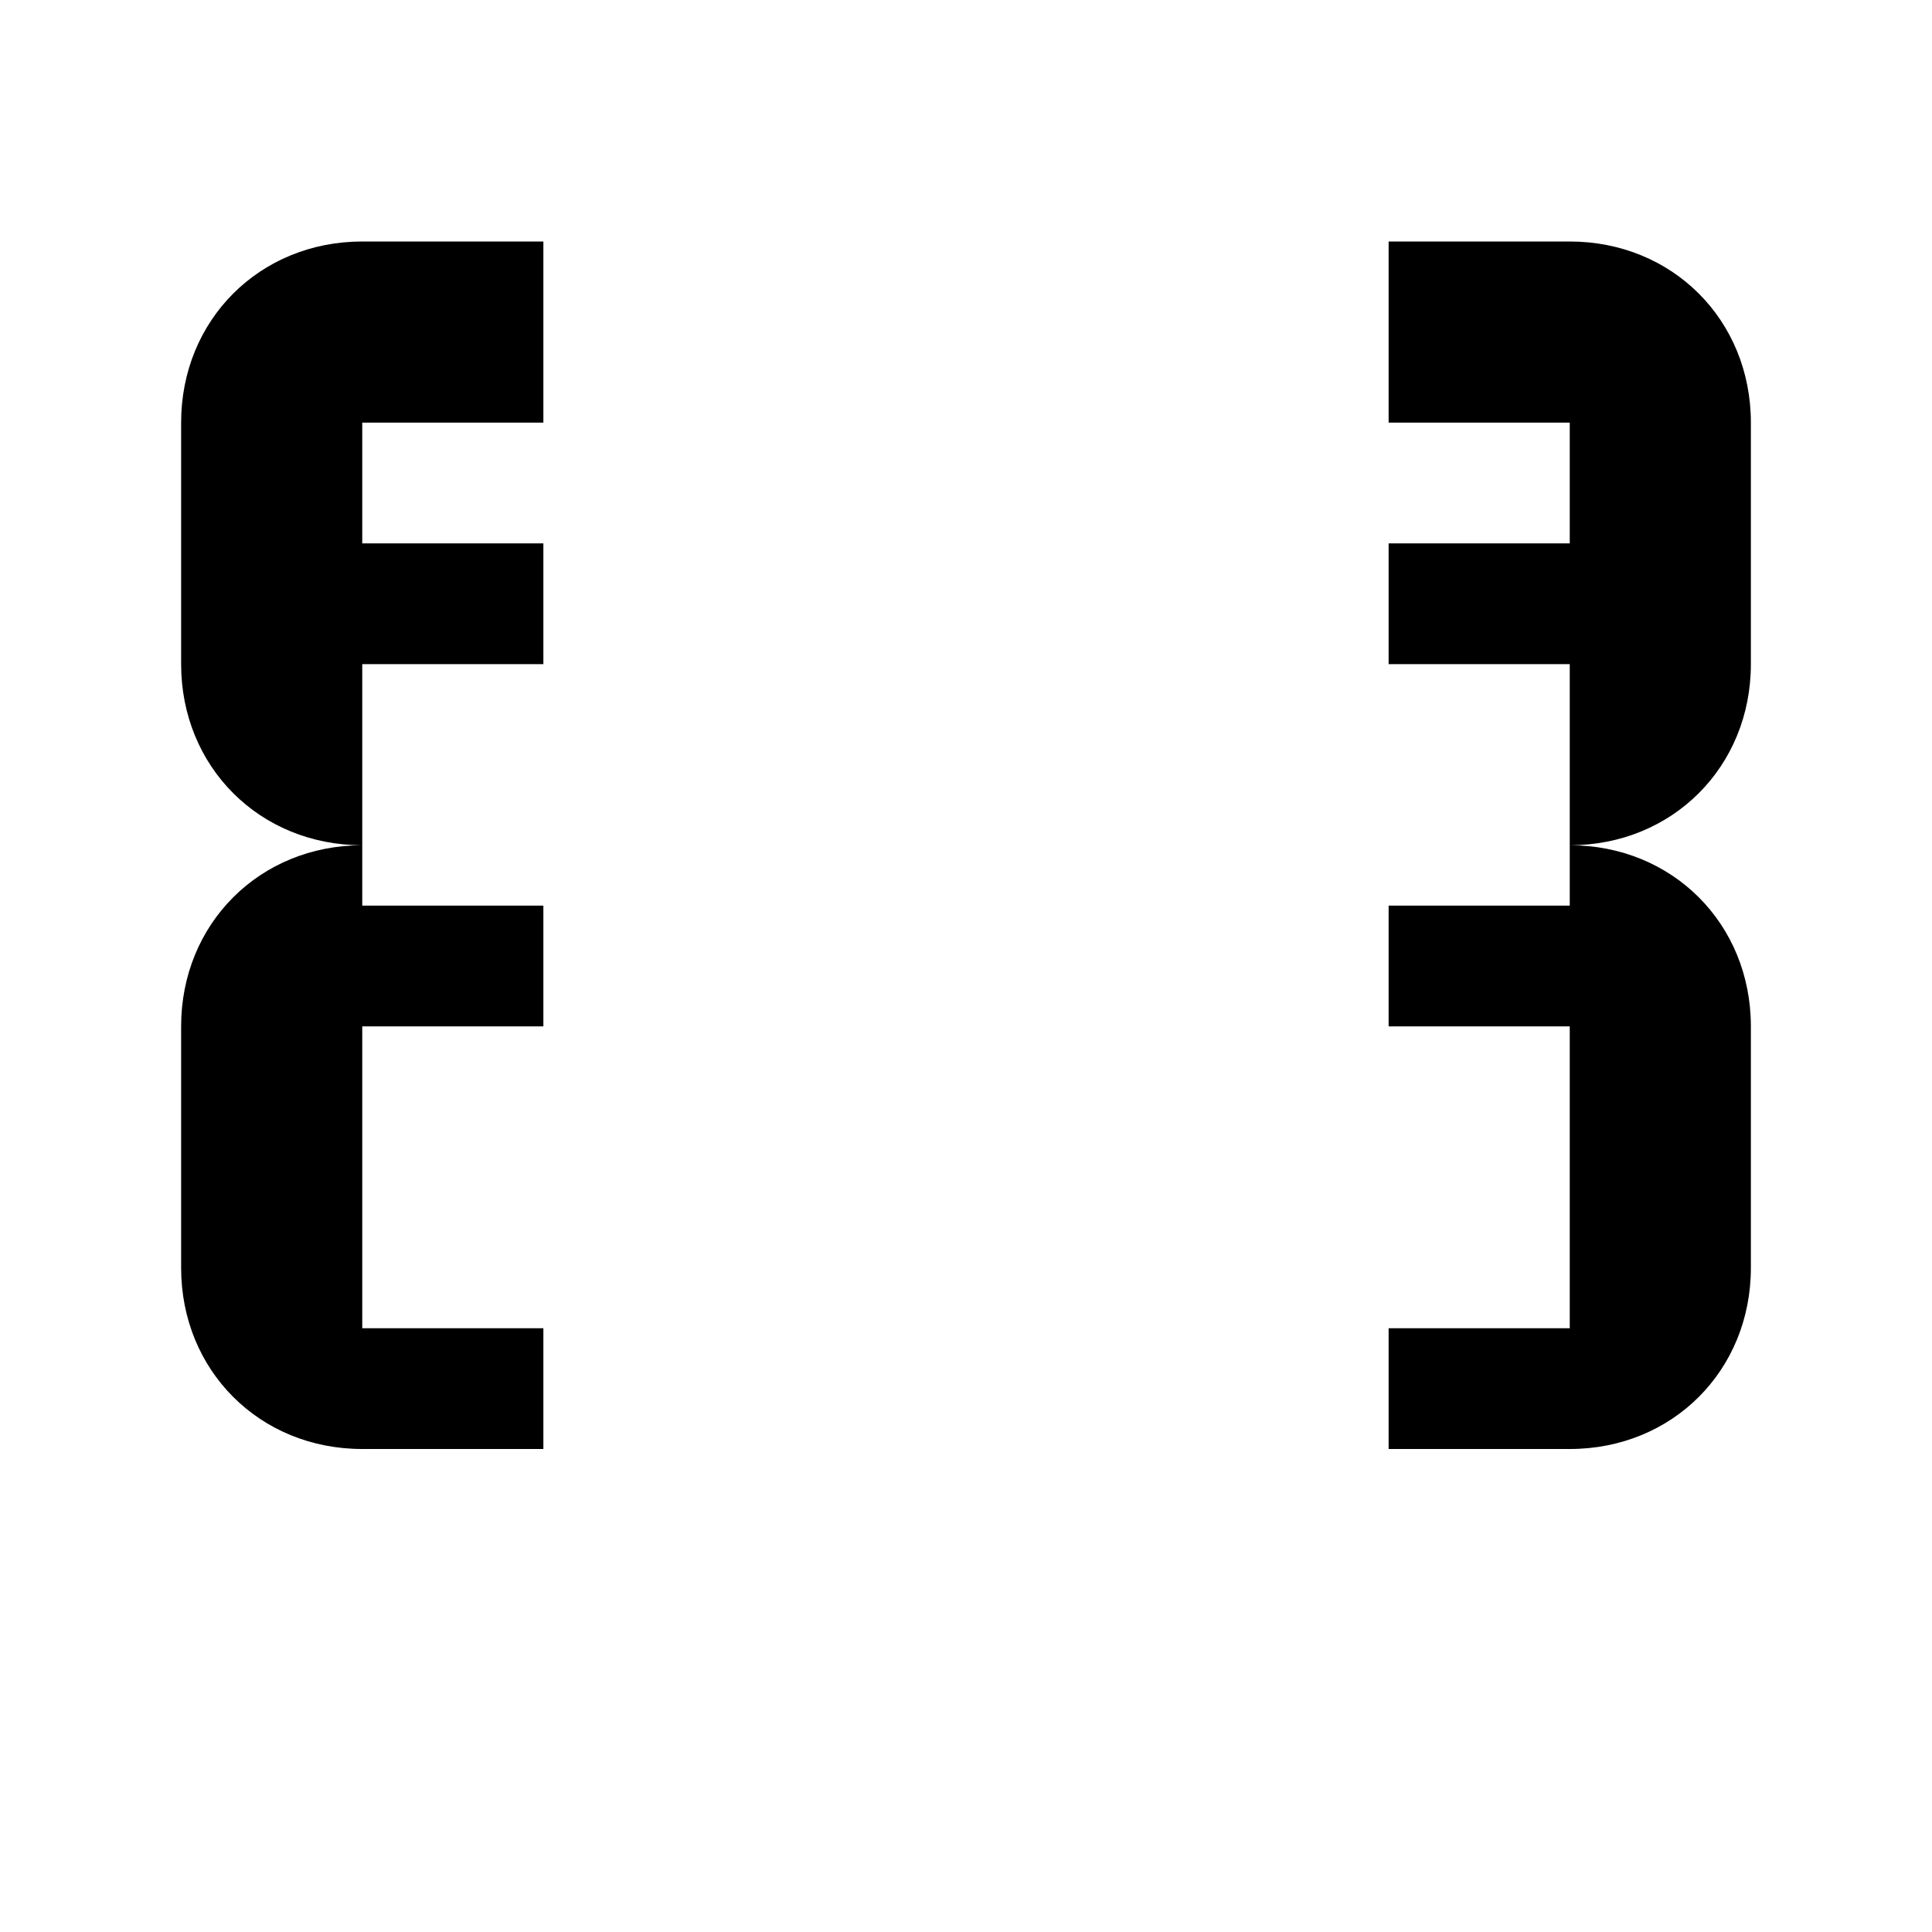
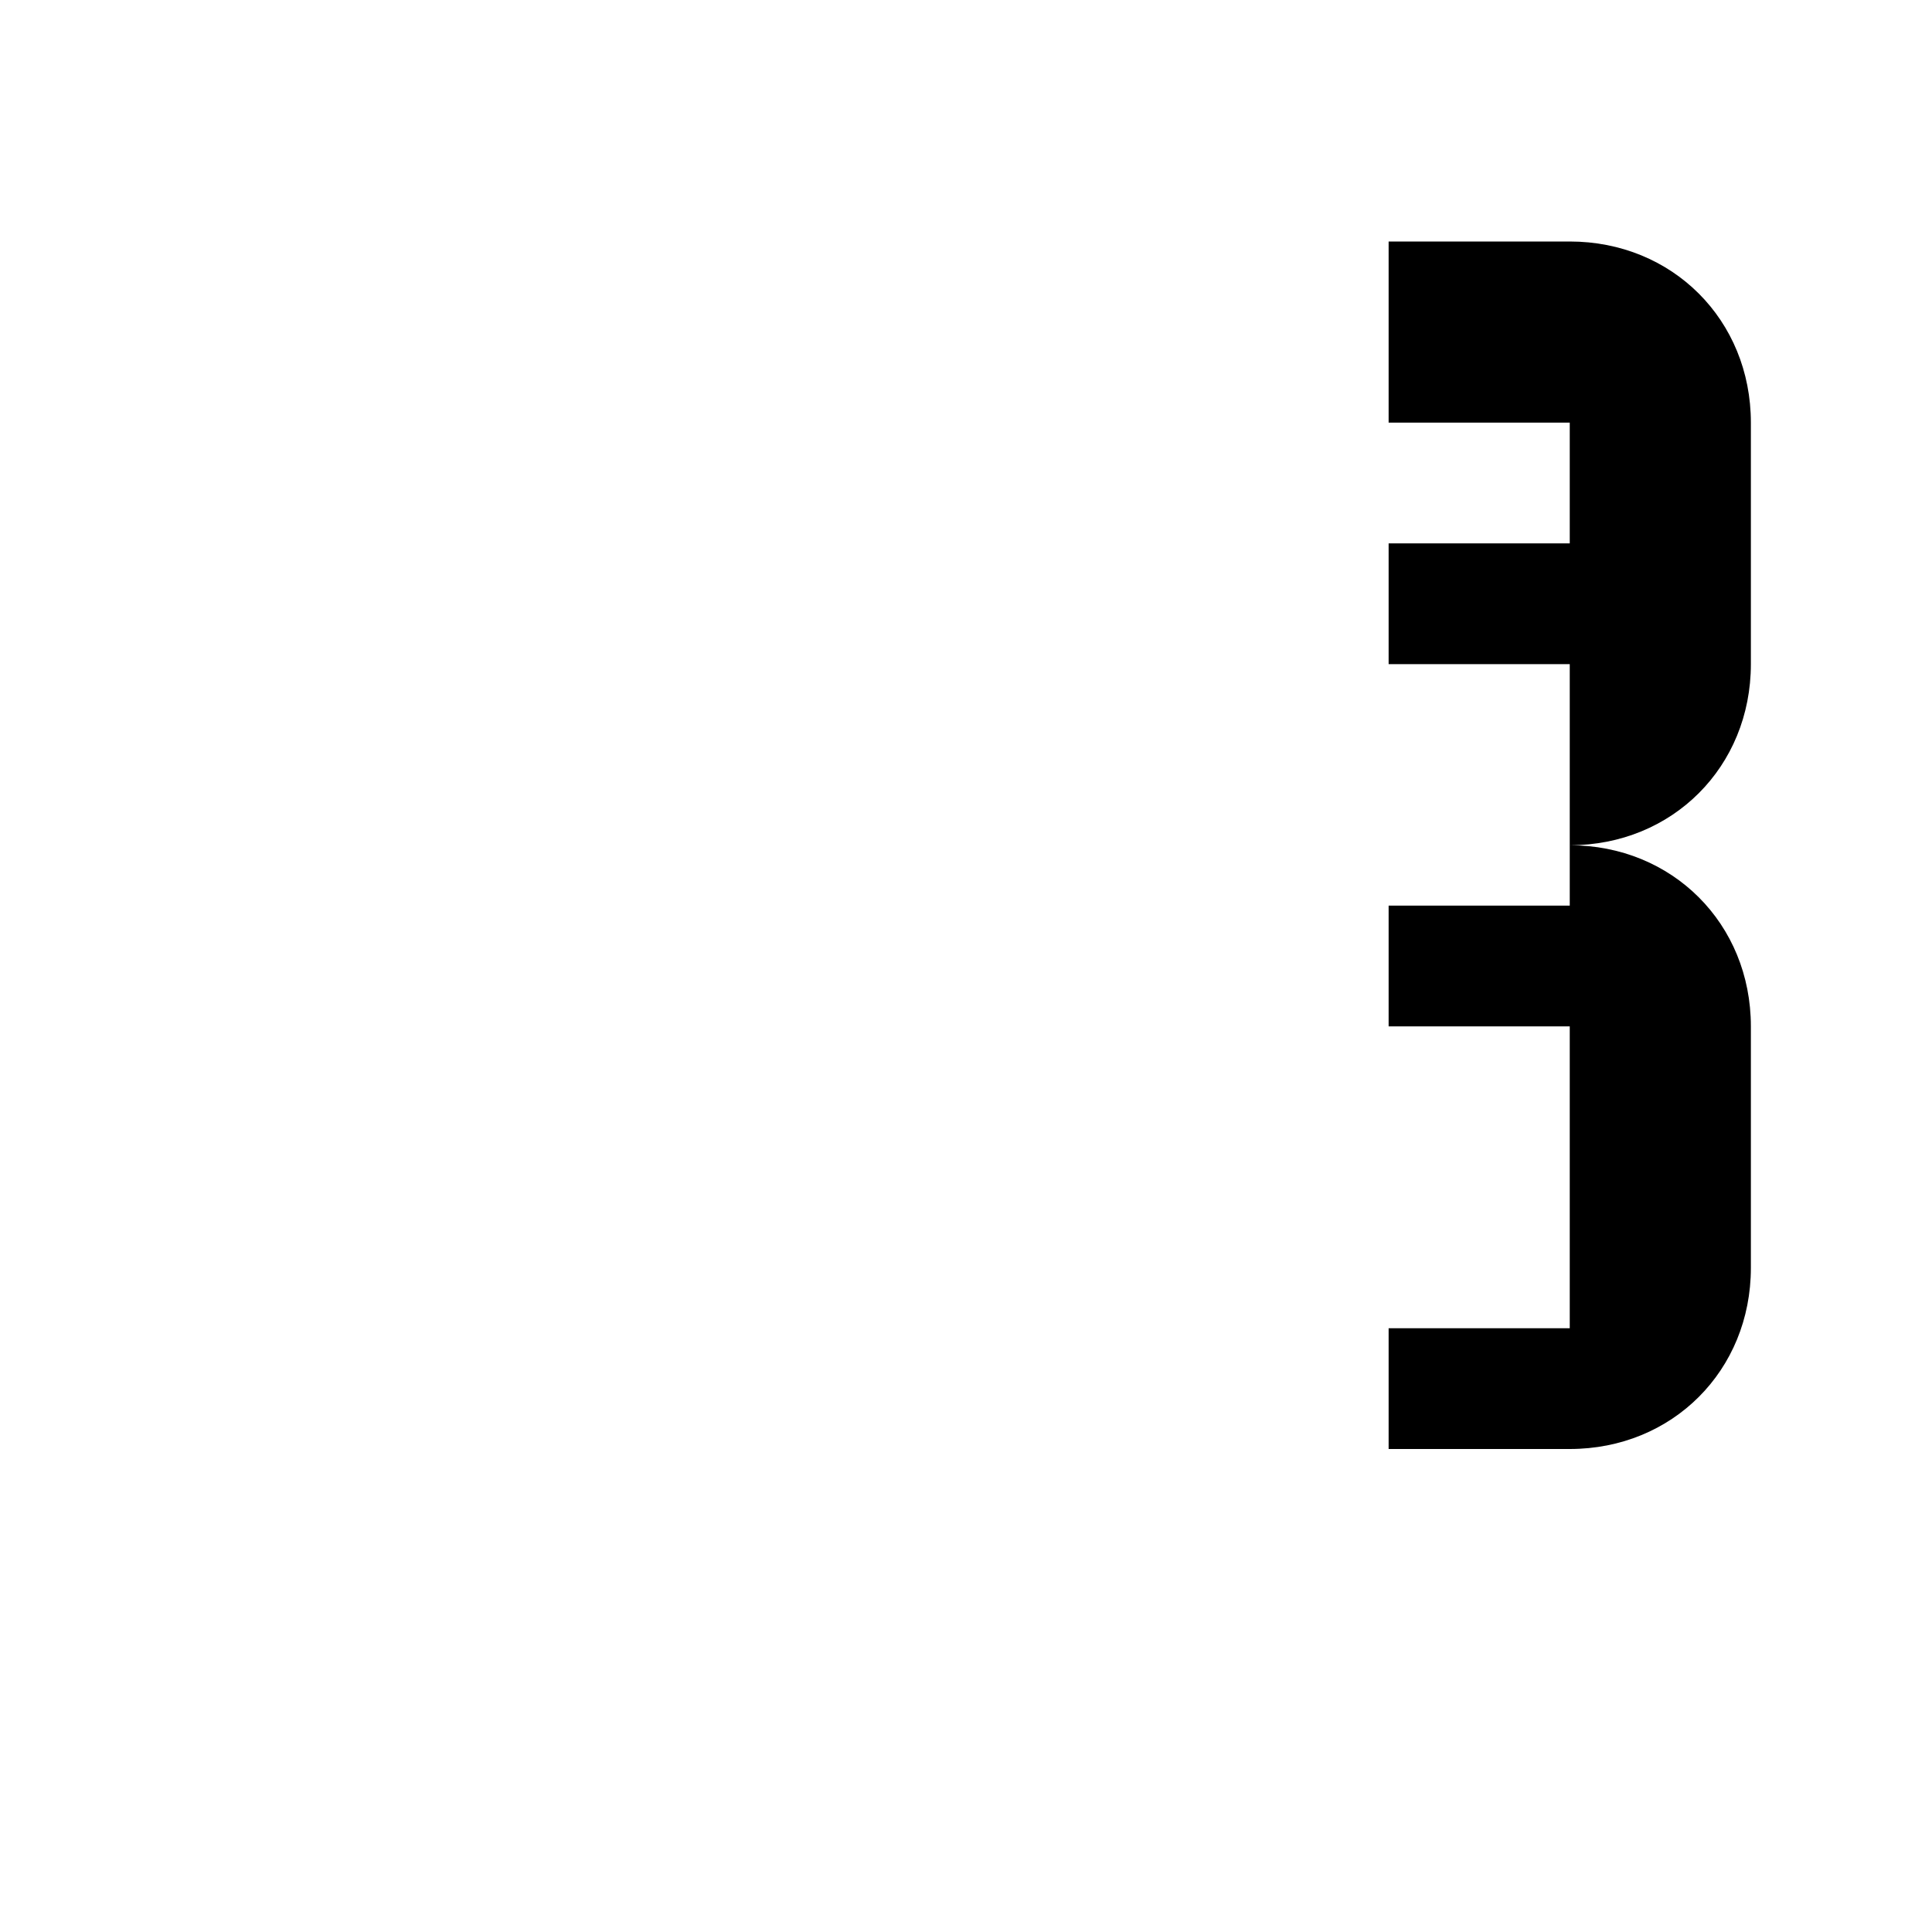
<svg xmlns="http://www.w3.org/2000/svg" width="32" height="32" viewBox="0 0 32 32" fill="none">
-   <path d="M6 4C4.3 4 3 5.3 3 7V11C3 12.7 4.3 14 6 14C4.3 14 3 15.3 3 17V21C3 22.7 4.3 24 6 24H9V22H6V17H9V15H6V11H9V9H6V7H9V4H6Z" fill="currentColor" />
-   <path d="M26 4C27.7 4 29 5.3 29 7V11C29 12.7 27.7 14 26 14C27.7 14 29 15.3 29 17V21C29 22.7 27.7 24 26 24H23V22H26V17H23V15H26V11H23V9H26V7H23V4H26Z" fill="currentColor" />
+   <path d="M26 4C27.7 4 29 5.3 29 7V11C29 12.7 27.7 14 26 14C27.7 14 29 15.3 29 17V21C29 22.7 27.7 24 26 24H23V22H26V17H23V15H26V11H23V9H26V7H23V4H26" fill="currentColor" />
</svg>